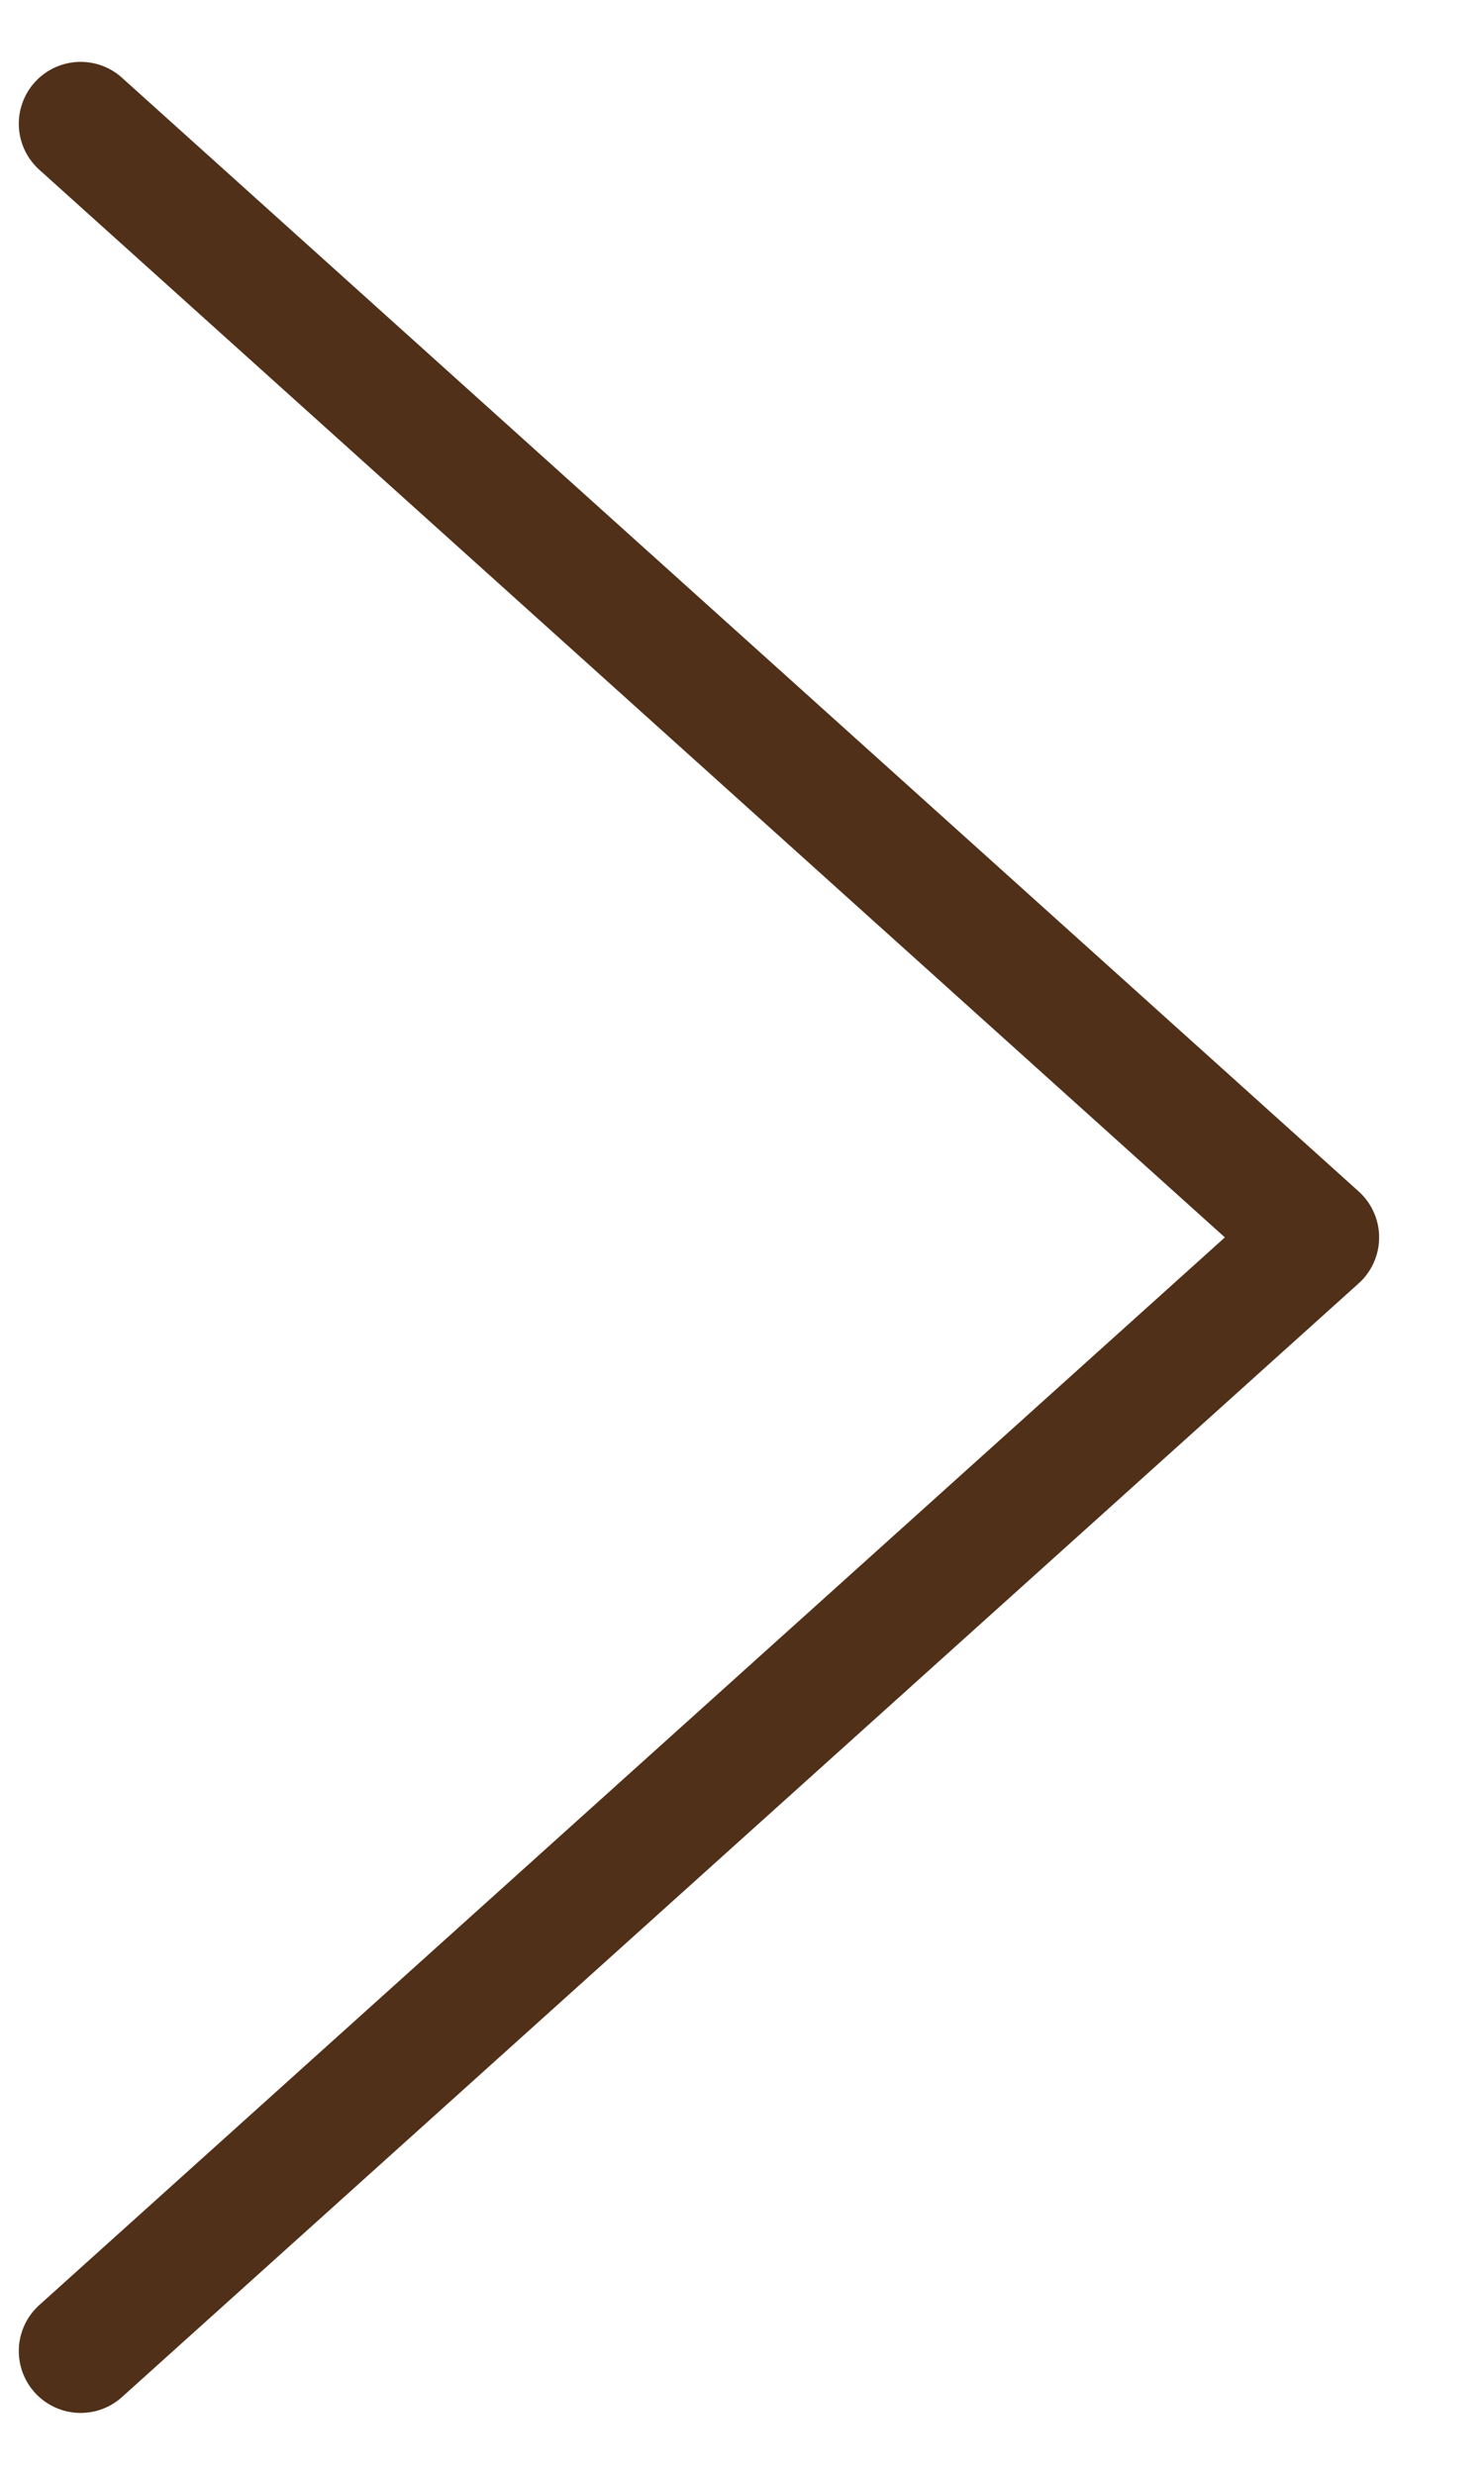
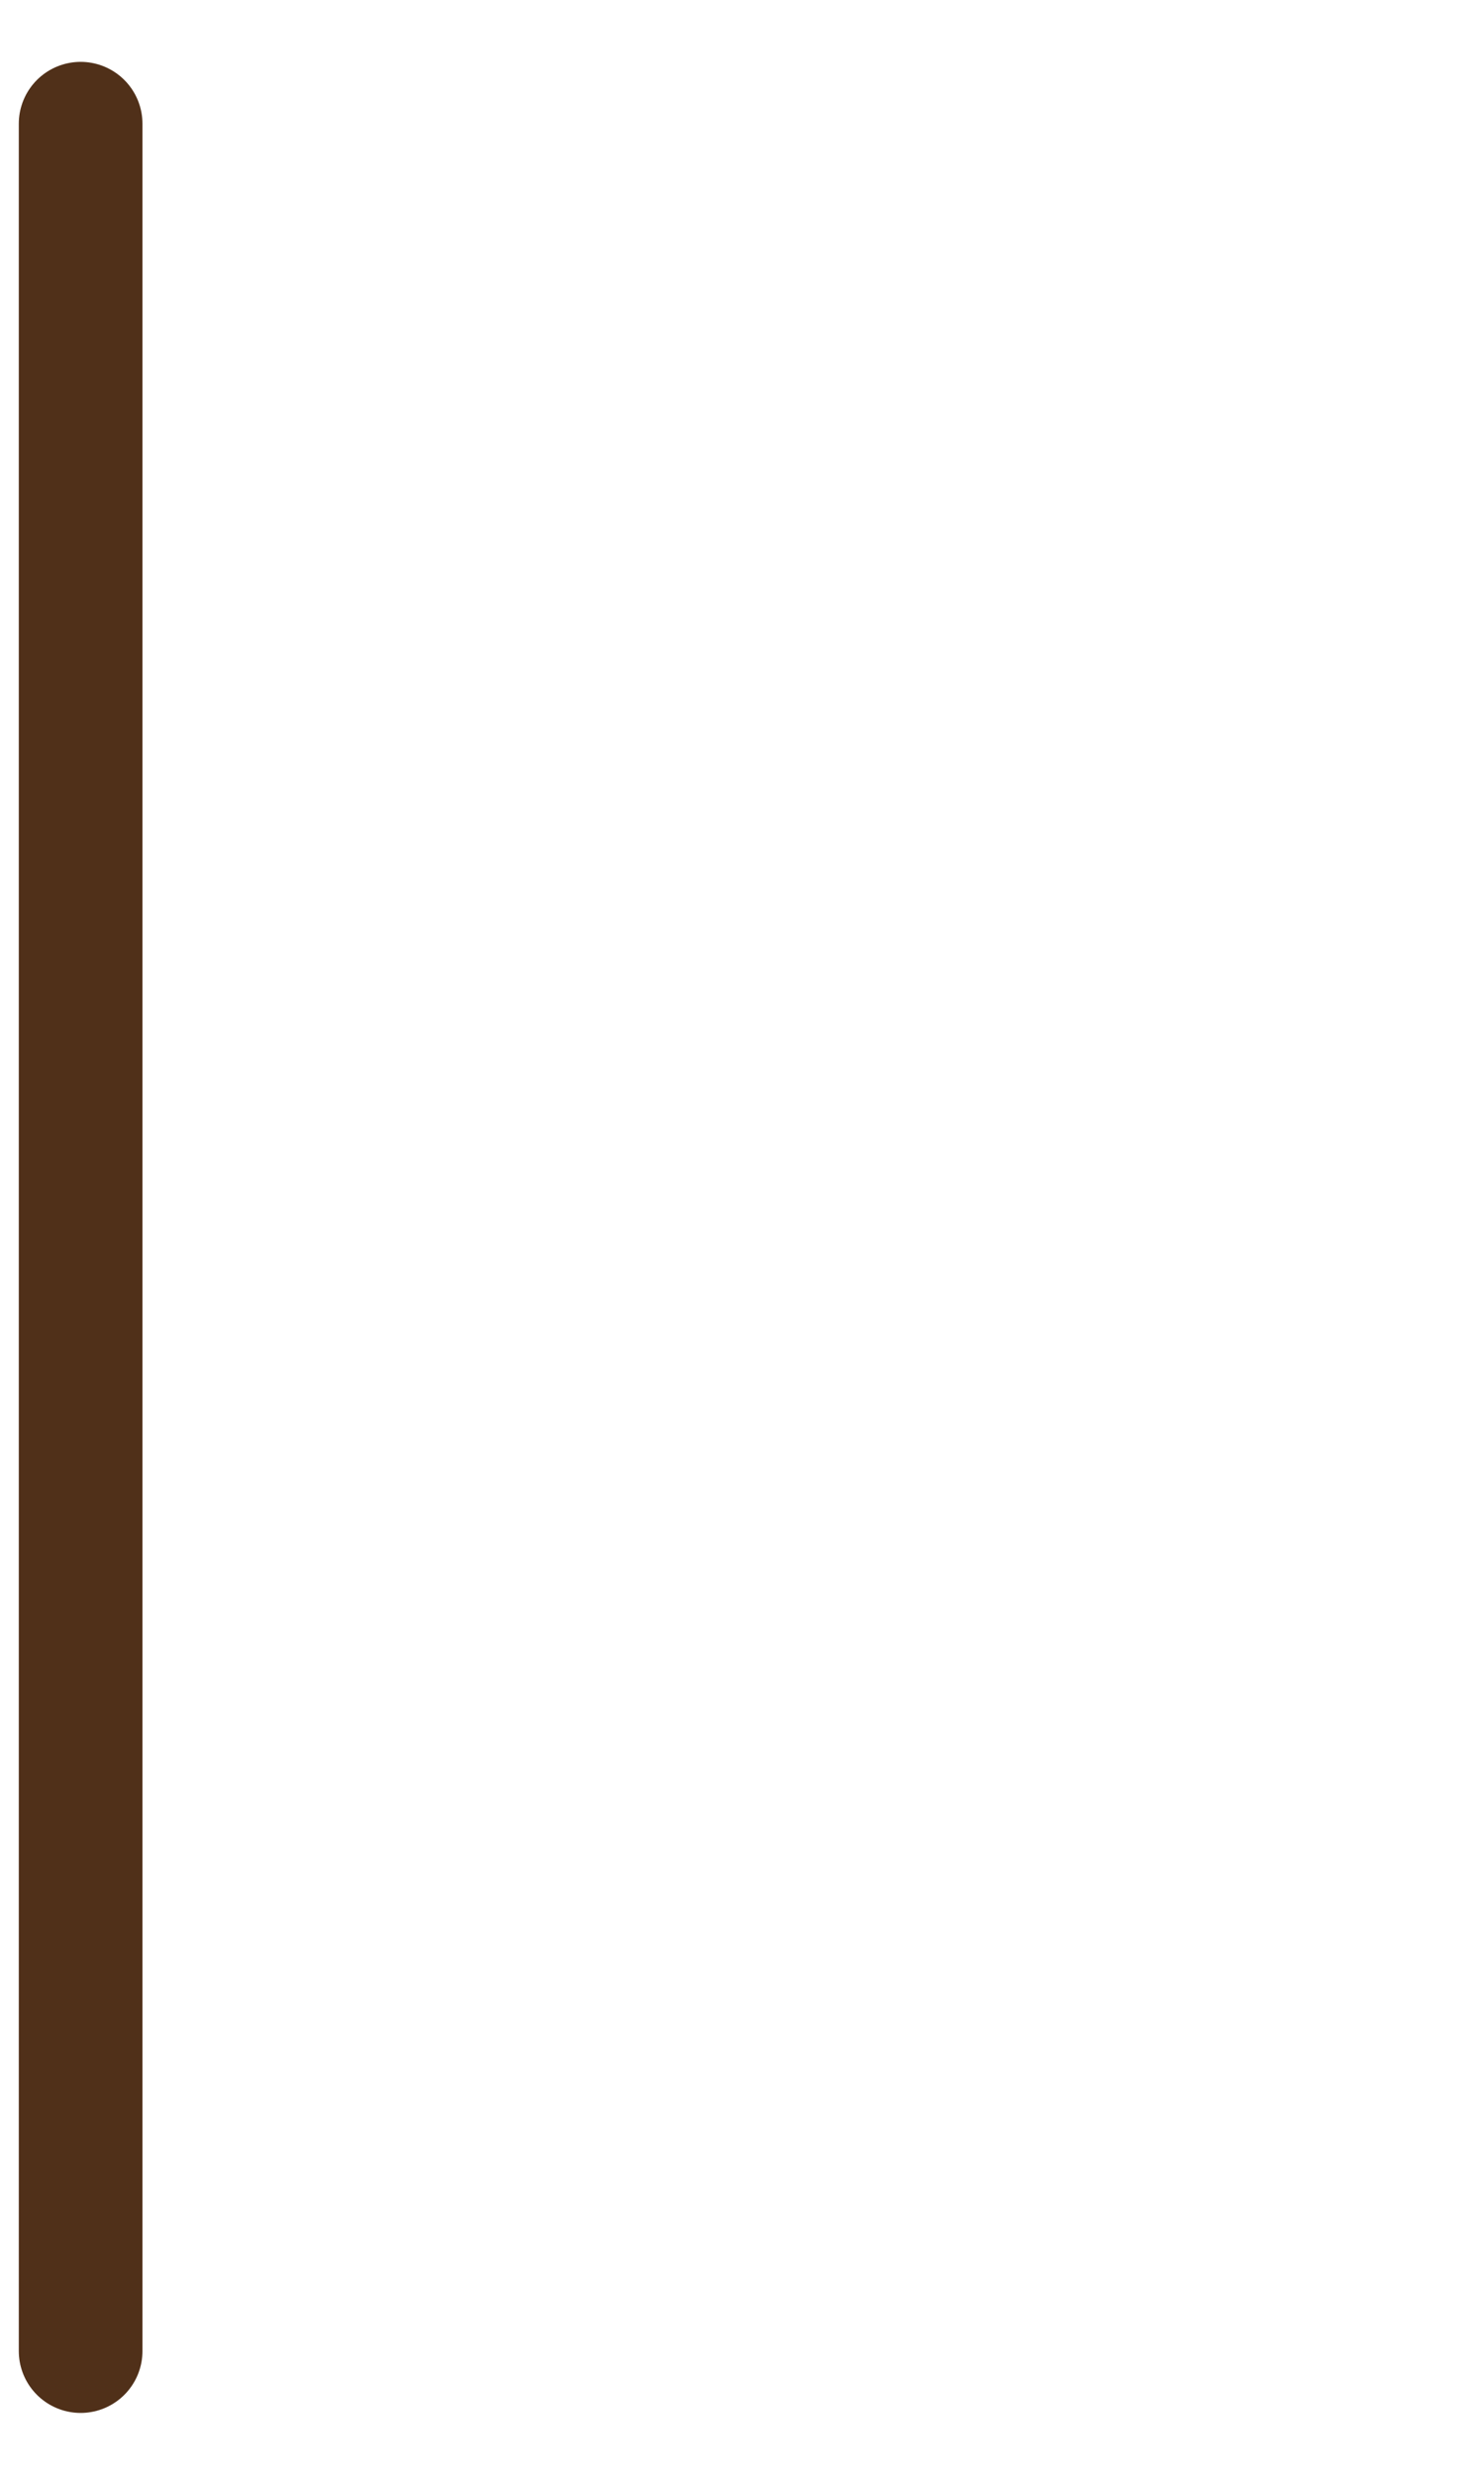
<svg xmlns="http://www.w3.org/2000/svg" width="12" height="20" viewBox="0 0 12 20" fill="none">
-   <path d="M0.652 1L10.652 10L0.652 19" stroke="#503019" stroke-linecap="round" stroke-linejoin="round" />
+   <path d="M0.652 1L0.652 19" stroke="#503019" stroke-linecap="round" stroke-linejoin="round" />
</svg>